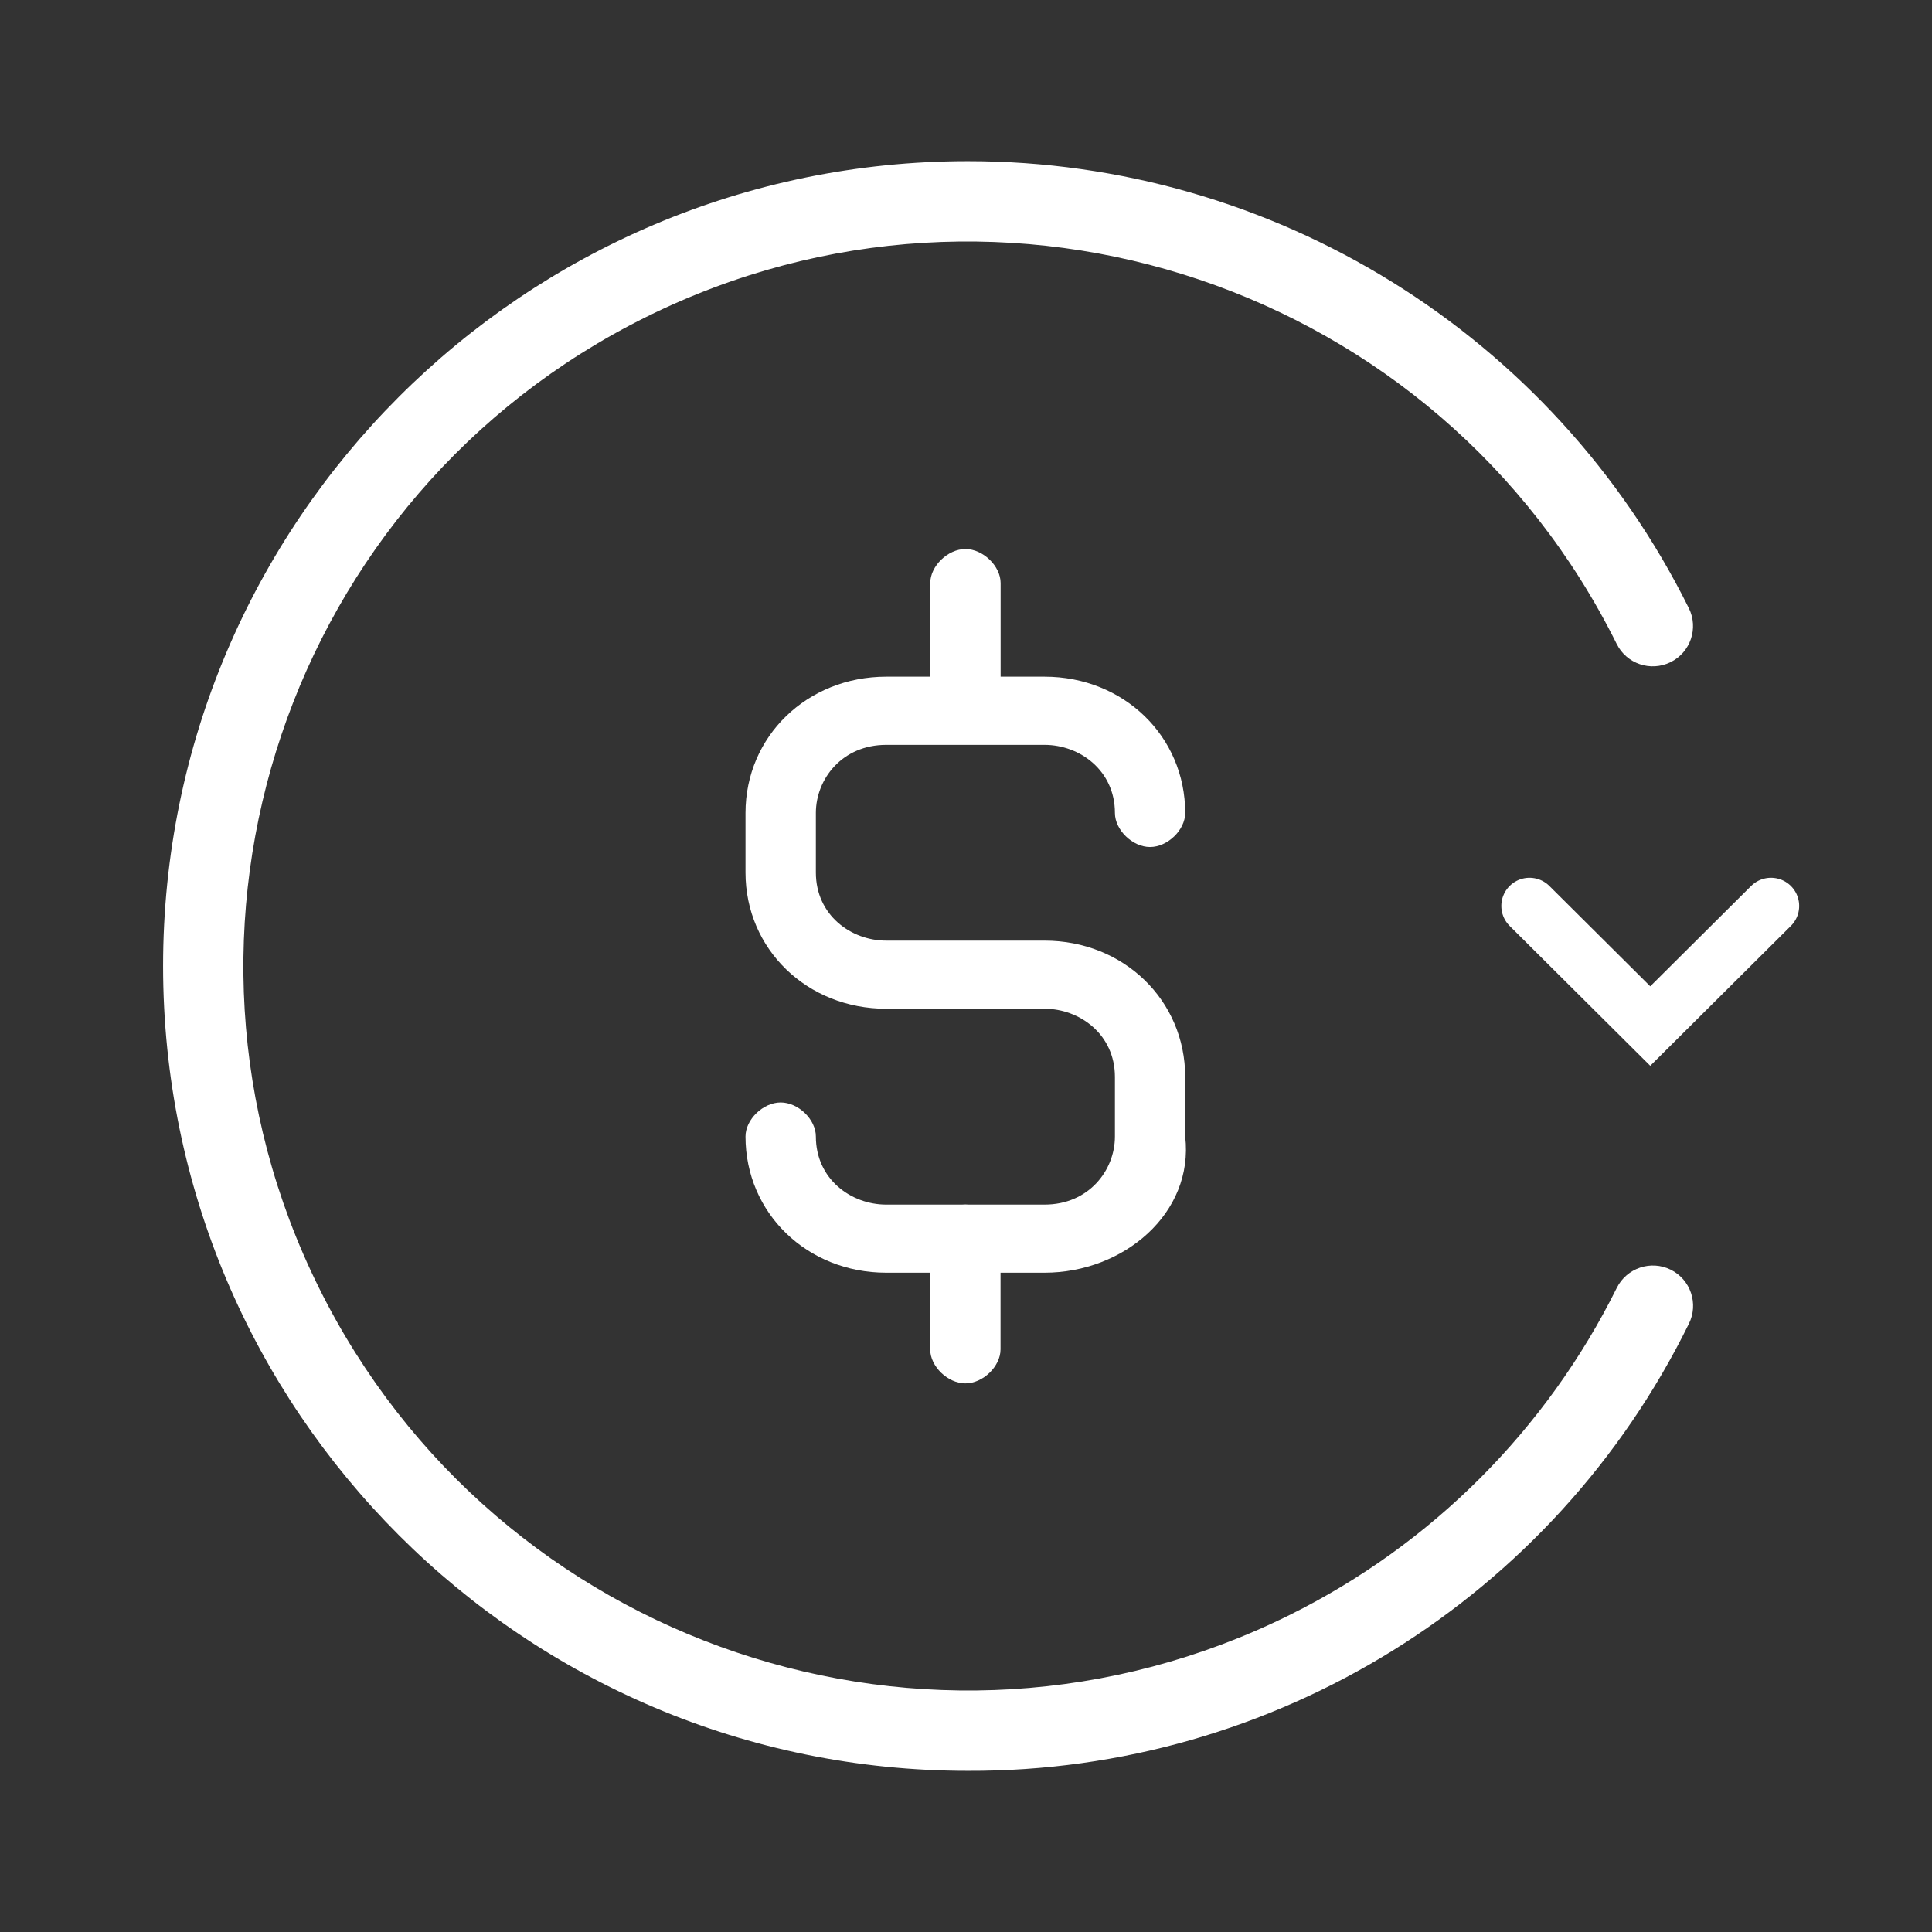
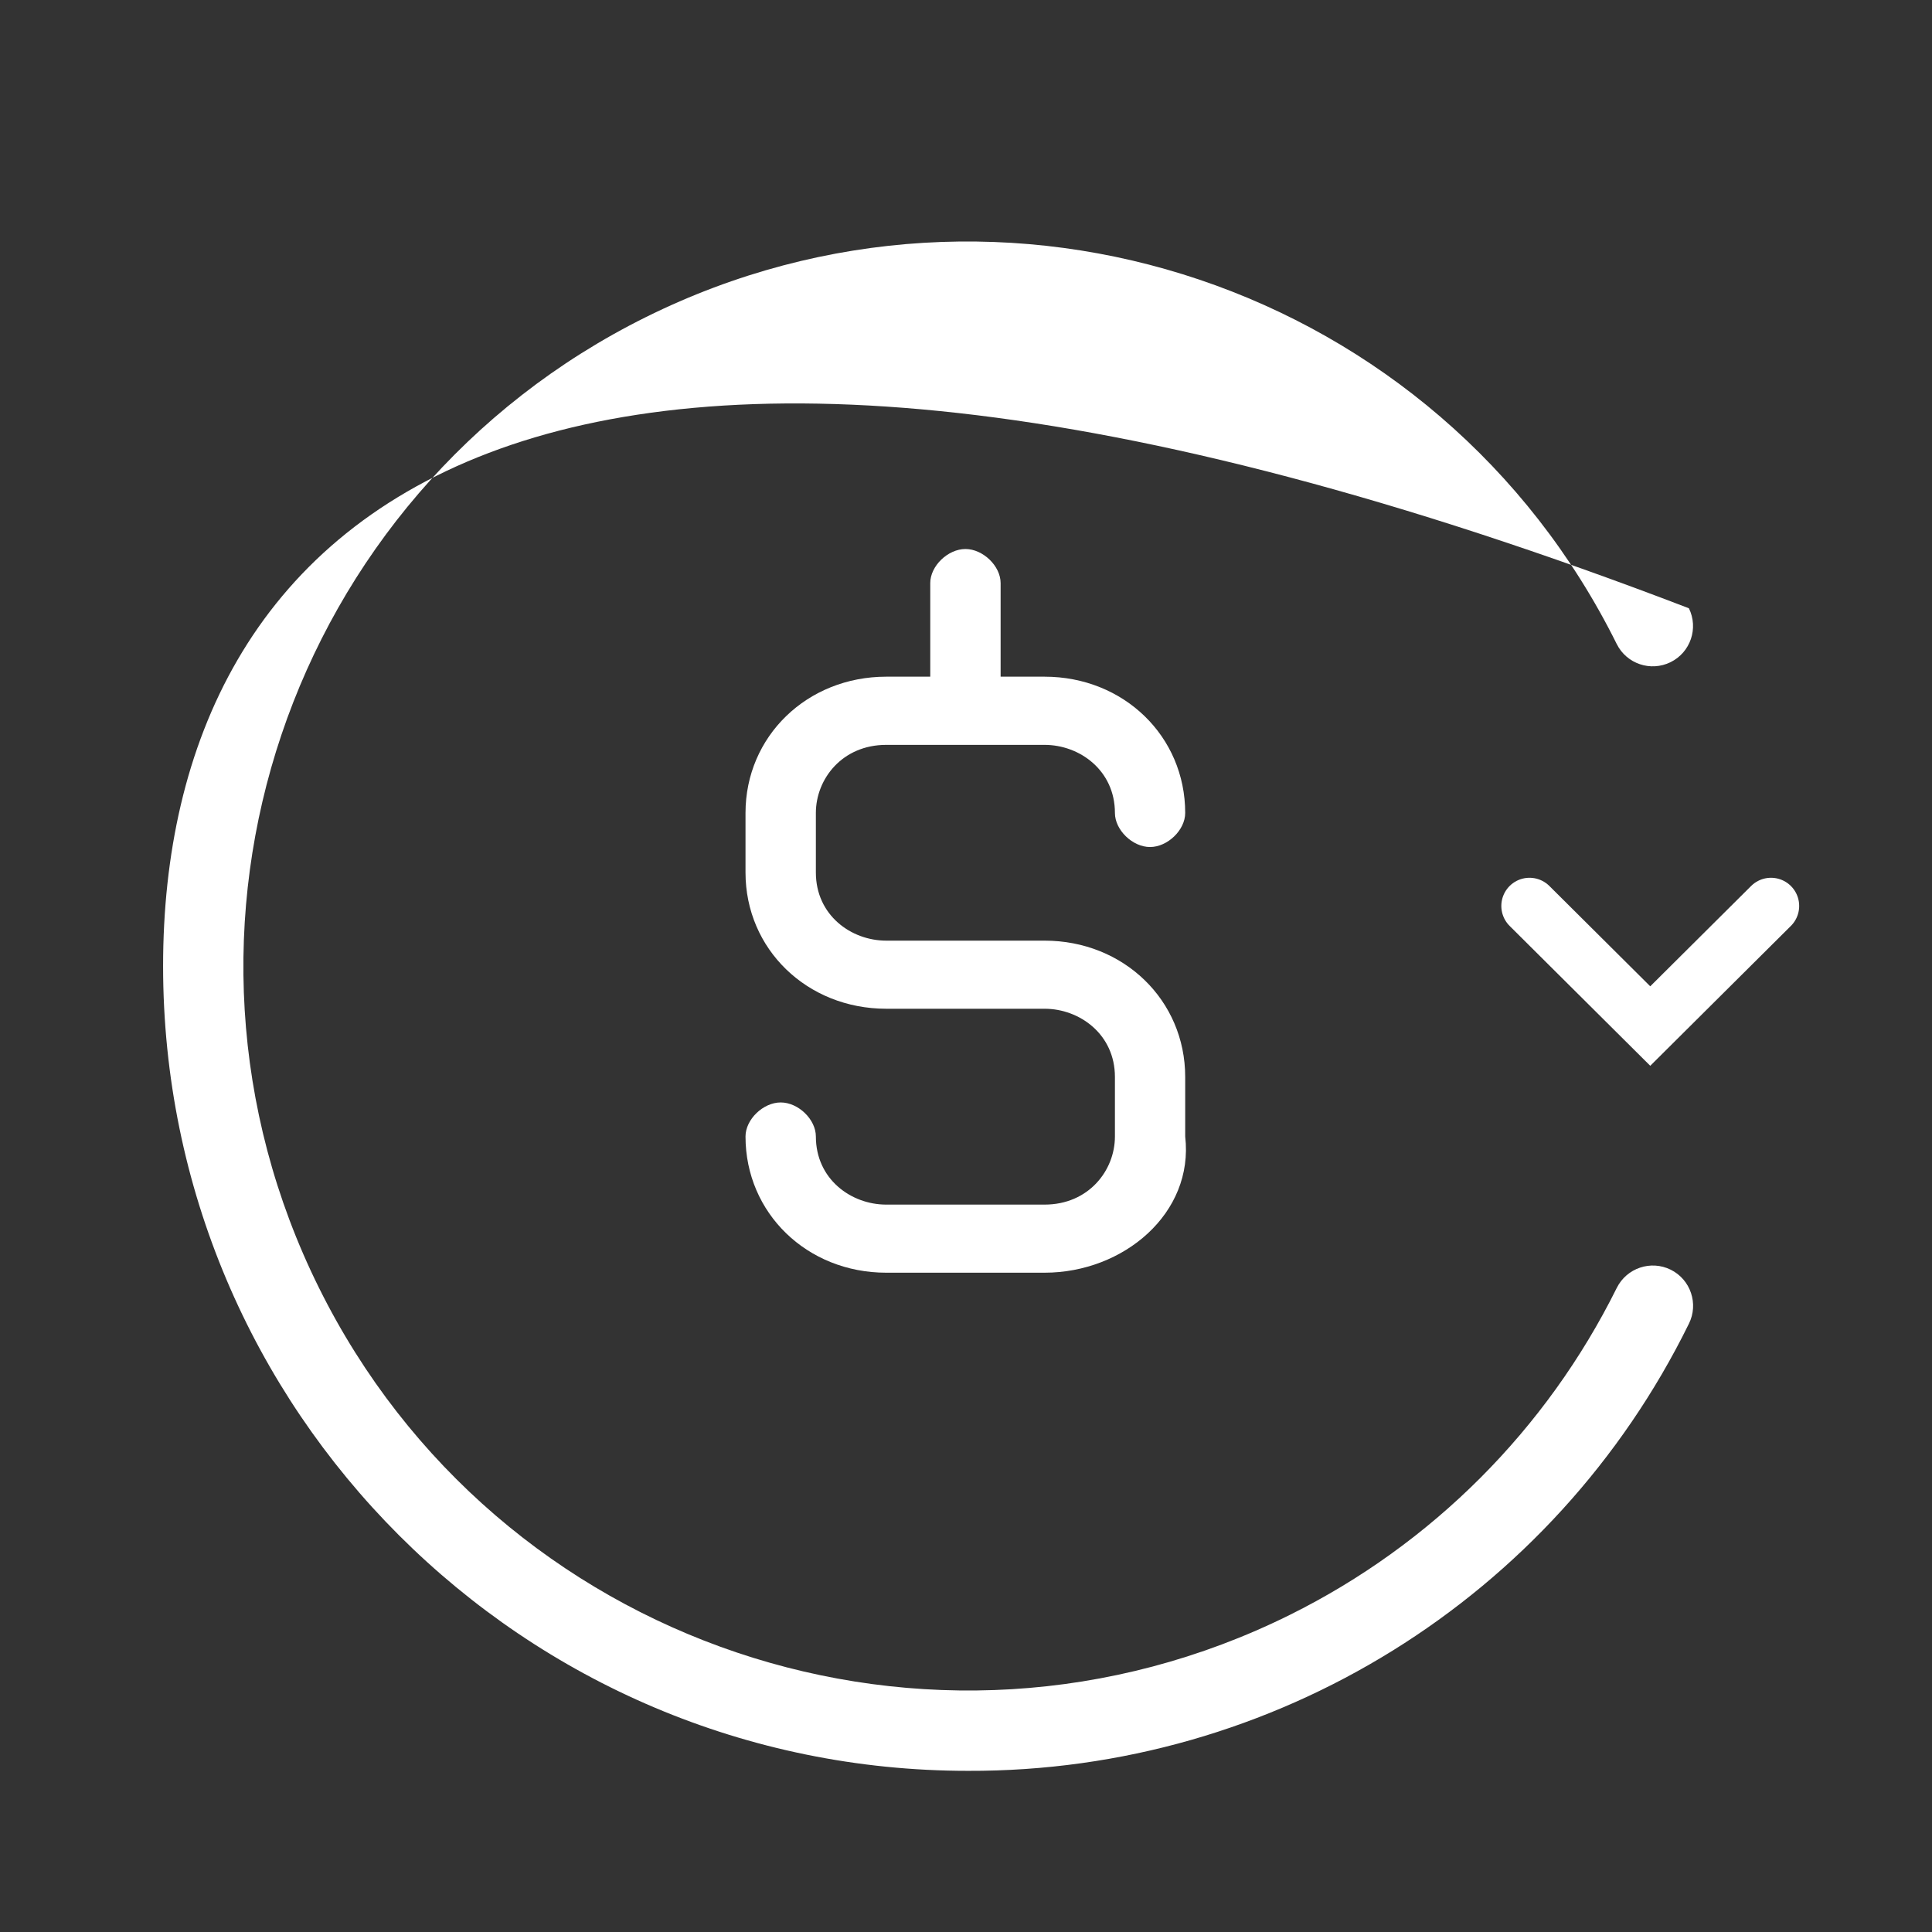
<svg xmlns="http://www.w3.org/2000/svg" viewBox="0 0 24 24" fill="none">
  <rect x="0" y="0" width="24" height="24" fill="#333333" stroke="none" />
  <path d="M12.976 15.81H11.009C10.026 15.81 9.261 15.07 9.261 14.118C9.261 13.906 9.48 13.695 9.698 13.695C9.917 13.695 10.135 13.906 10.135 14.118C10.135 14.647 10.572 14.964 11.009 14.964H12.976C13.522 14.964 13.85 14.541 13.85 14.118V13.378C13.85 12.849 13.412 12.531 12.976 12.531H11.009C10.026 12.531 9.261 11.791 9.261 10.839V10.099C9.261 9.147 10.026 8.406 11.009 8.406H12.976C13.959 8.406 14.723 9.147 14.723 10.099C14.723 10.31 14.505 10.522 14.286 10.522C14.068 10.522 13.85 10.31 13.85 10.099C13.85 9.57 13.412 9.253 12.976 9.253H11.009C10.463 9.253 10.135 9.676 10.135 10.099V10.839C10.135 11.368 10.572 11.685 11.009 11.685H12.976C13.959 11.685 14.723 12.426 14.723 13.378V14.118C14.833 15.07 13.959 15.81 12.976 15.81Z" fill="#FFFFFF" />
  <path d="M11.993 9.041C11.775 9.041 11.556 8.829 11.556 8.618V7.243C11.556 7.031 11.775 6.82 11.993 6.82C12.211 6.82 12.43 7.031 12.43 7.243V8.618C12.43 8.829 12.211 9.041 11.993 9.041Z" fill="#FFFFFF" />
-   <path d="M11.992 17.185C11.774 17.185 11.555 16.974 11.555 16.762V15.387C11.555 15.176 11.774 14.964 11.992 14.964C12.211 14.964 12.429 15.176 12.429 15.387V16.762C12.429 16.974 12.211 17.185 11.992 17.185Z" fill="#FFFFFF" />
-   <path d="M20.755 15.773C20.507 15.65 20.207 15.752 20.084 15.999C19.21 17.76 17.784 19.187 16.022 20.061C11.571 22.269 6.171 20.451 3.963 15.999C1.754 11.547 3.573 6.148 8.024 3.939C12.476 1.731 17.875 3.549 20.084 8.001C20.207 8.247 20.505 8.347 20.752 8.226C21 8.104 21.102 7.804 20.98 7.556C19.292 4.153 15.821 2.001 12.023 2.002C6.501 2.003 2.025 6.48 2.026 12.002C2.027 17.524 6.504 21.999 12.026 21.998C15.827 22.011 19.303 19.855 20.98 16.444C21.103 16.197 21.002 15.896 20.755 15.773Z" fill="#FFFFFF" />
+   <path d="M20.755 15.773C20.507 15.65 20.207 15.752 20.084 15.999C19.21 17.76 17.784 19.187 16.022 20.061C11.571 22.269 6.171 20.451 3.963 15.999C1.754 11.547 3.573 6.148 8.024 3.939C12.476 1.731 17.875 3.549 20.084 8.001C20.207 8.247 20.505 8.347 20.752 8.226C21 8.104 21.102 7.804 20.98 7.556C6.501 2.003 2.025 6.48 2.026 12.002C2.027 17.524 6.504 21.999 12.026 21.998C15.827 22.011 19.303 19.855 20.98 16.444C21.103 16.197 21.002 15.896 20.755 15.773Z" fill="#FFFFFF" />
  <path d="M19 11.254L20.5 12.746L22 11.254" stroke="#FFFFFF" stroke-width="0.7" stroke-miterlimit="10" stroke-linecap="round" />
</svg>